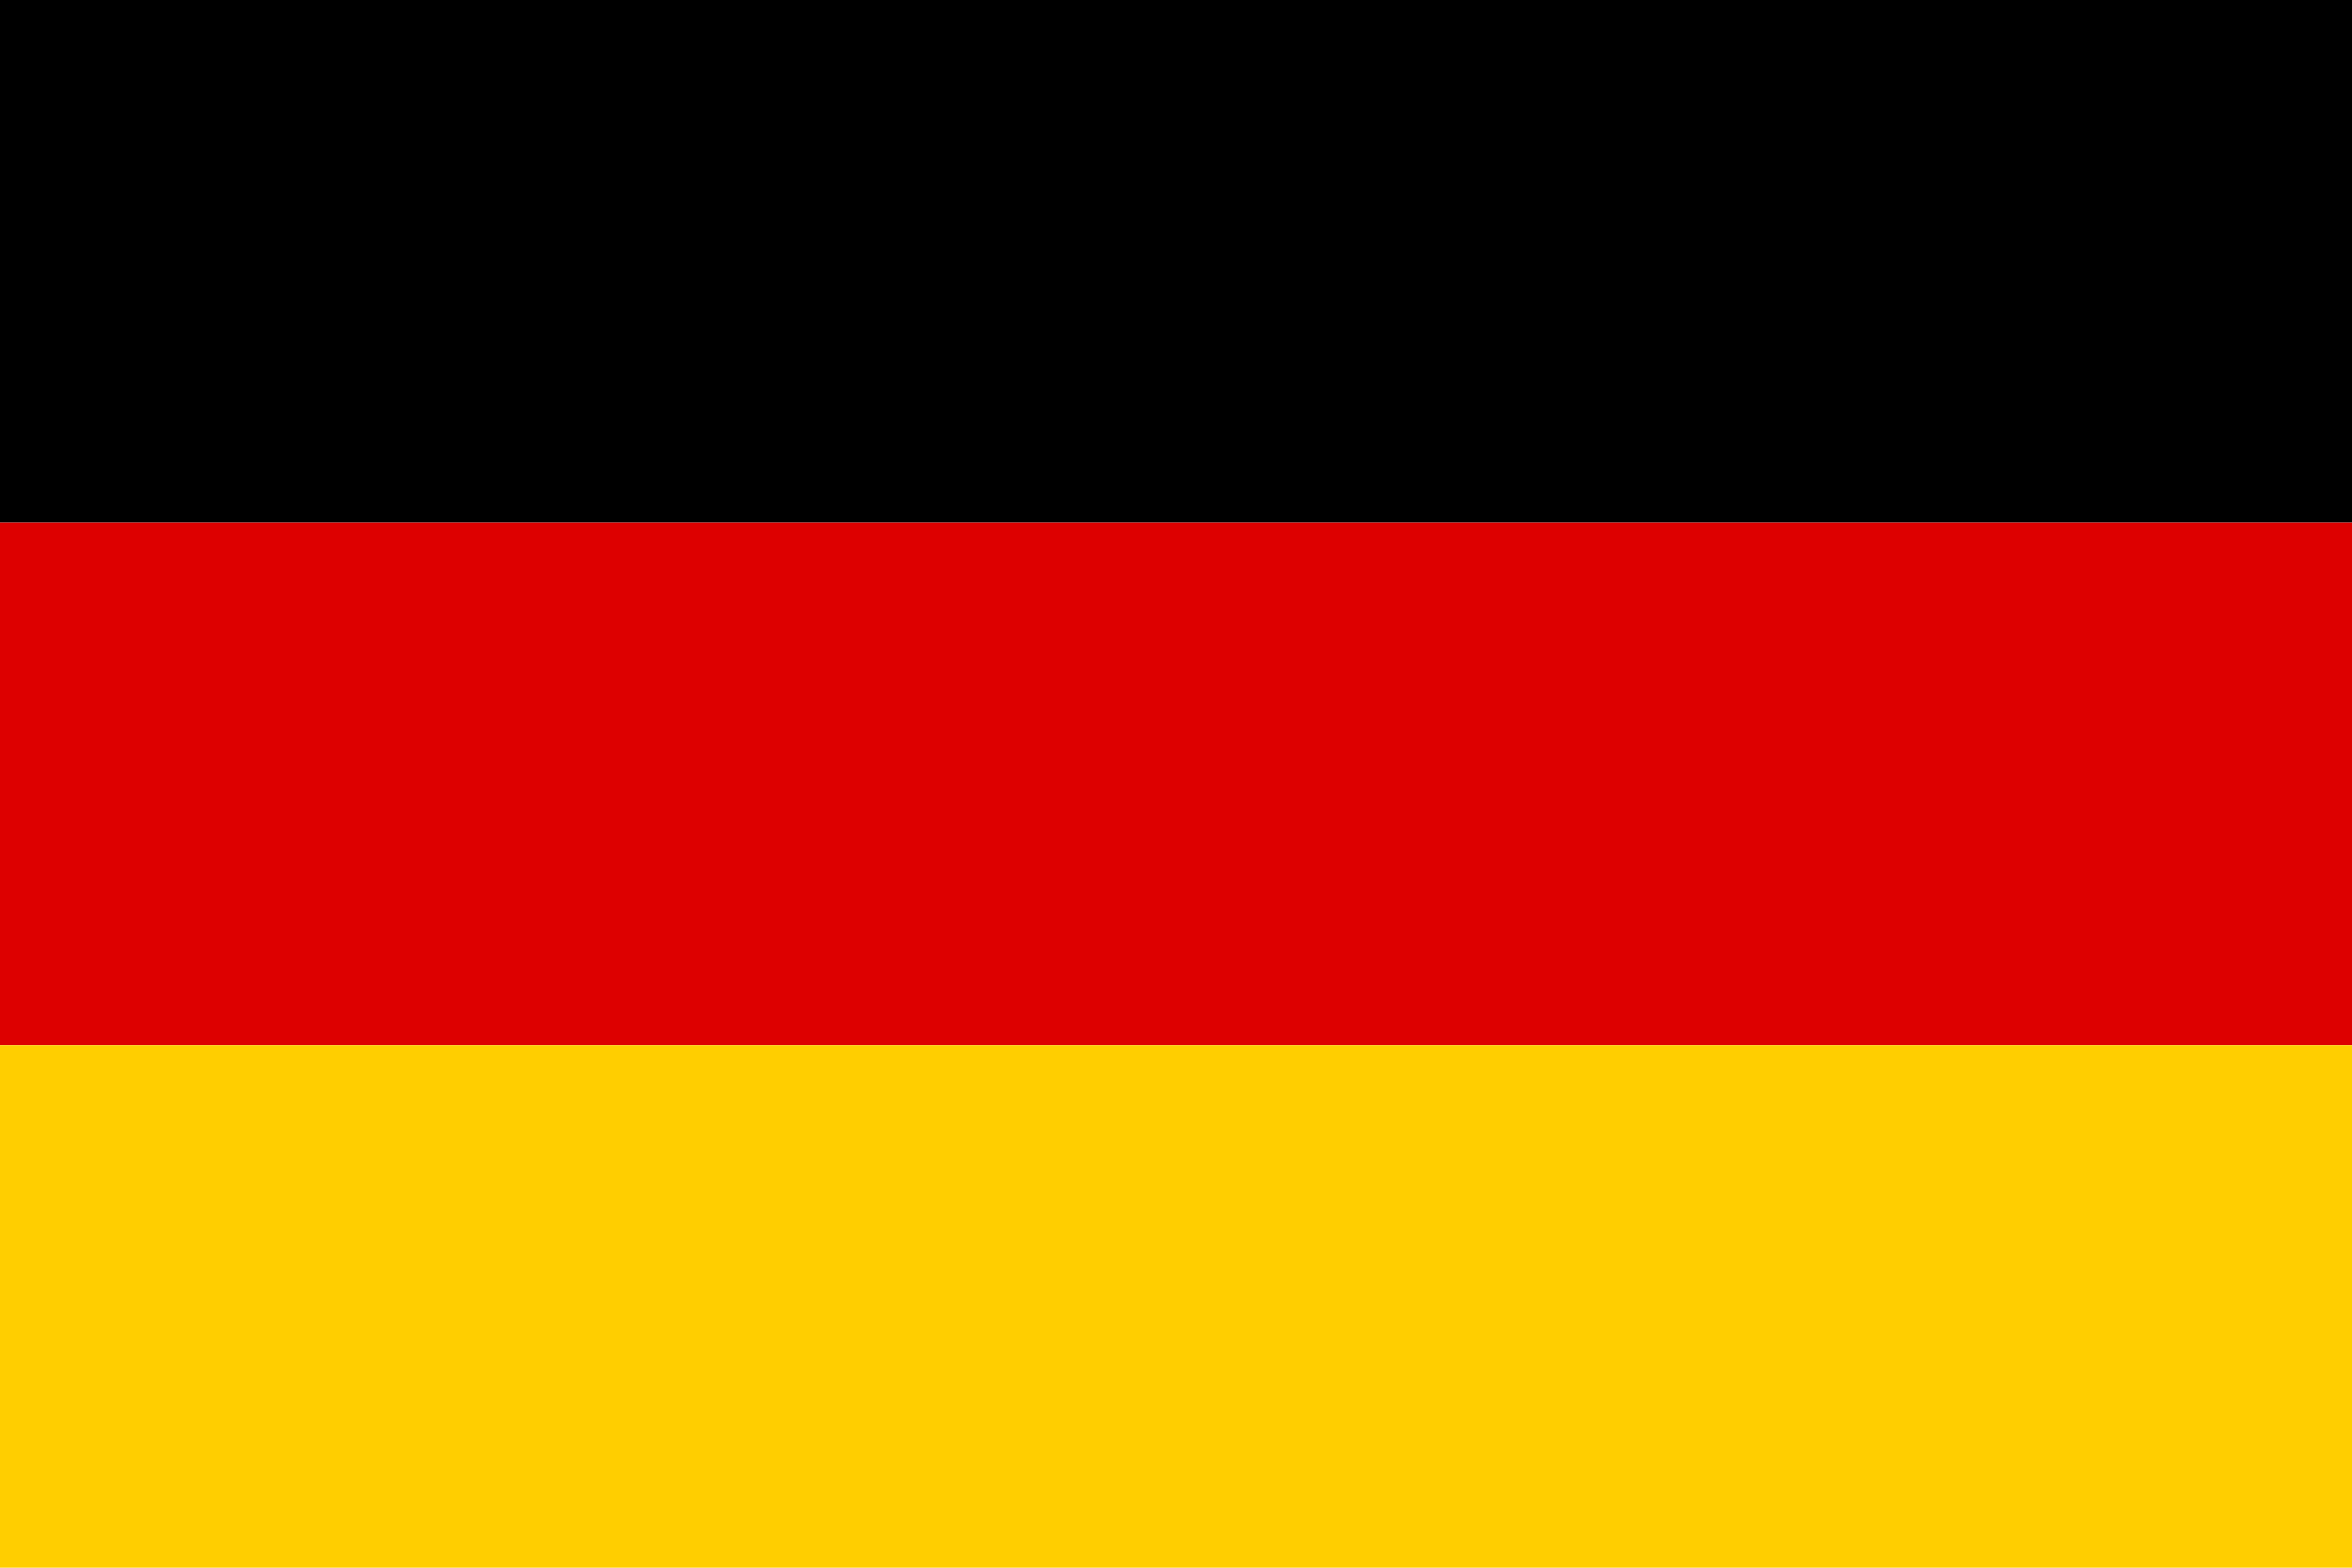
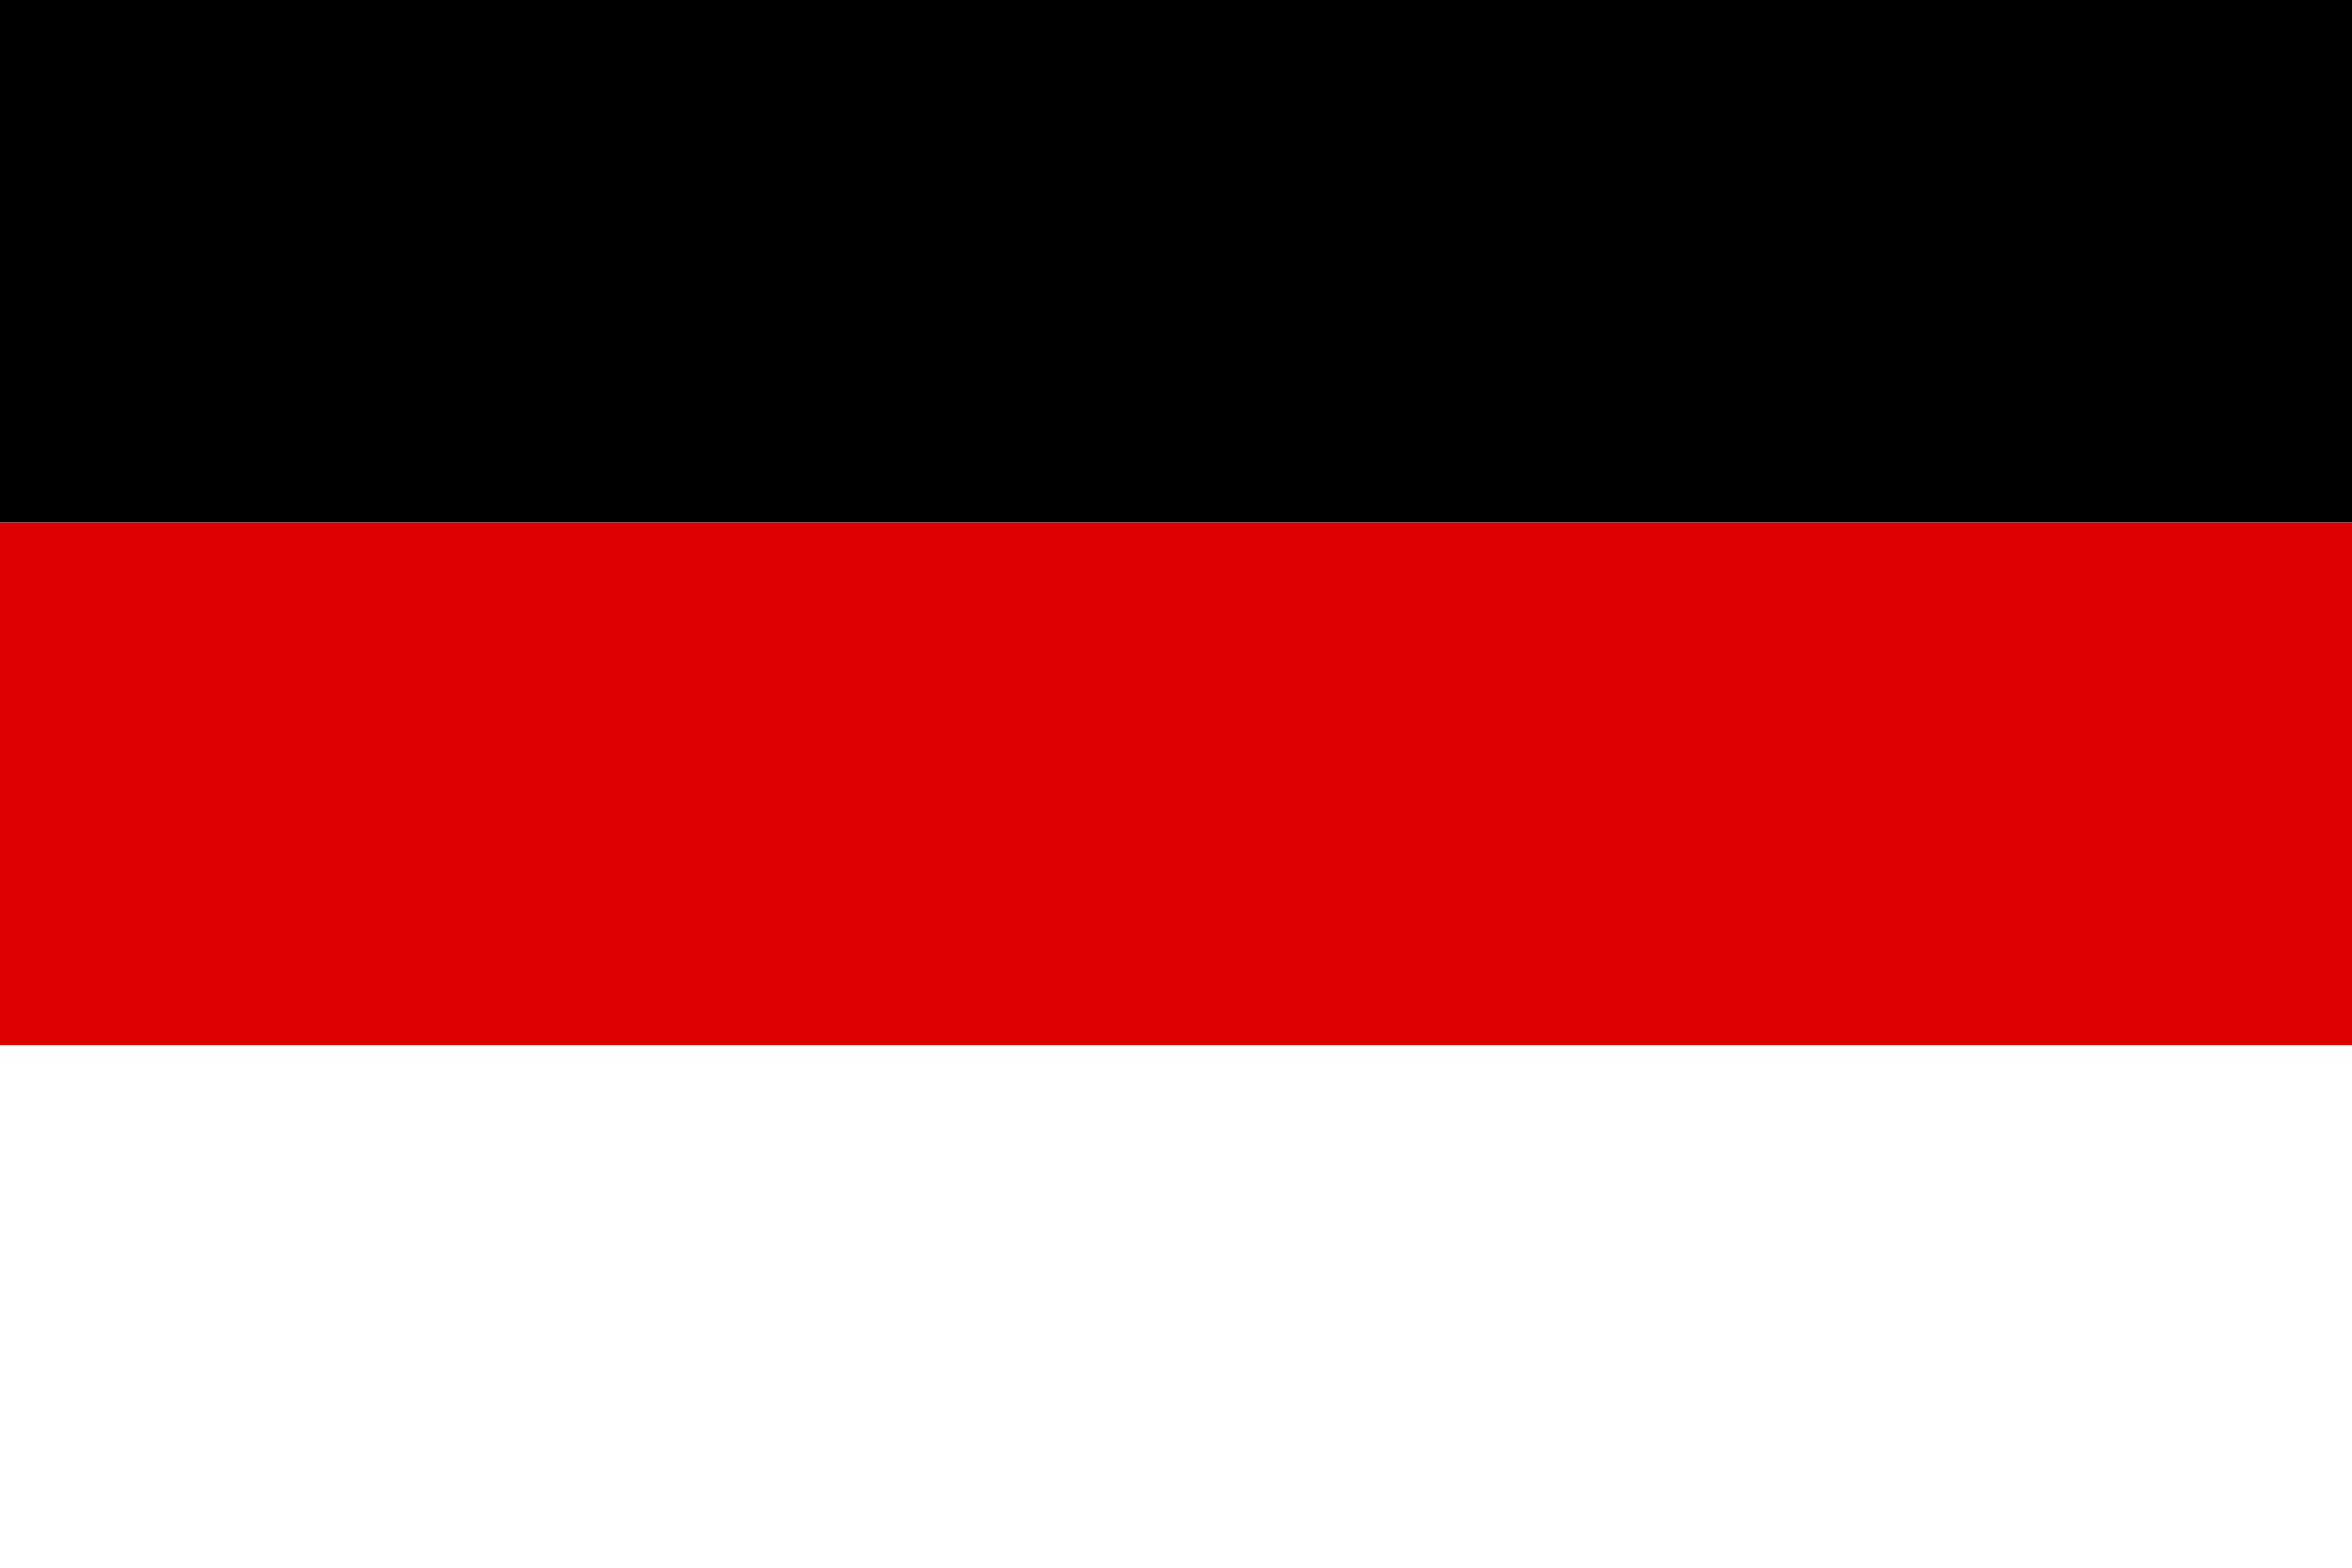
<svg xmlns="http://www.w3.org/2000/svg" viewBox="0 0 300 200">
  <rect width="300" height="66.67" fill="#000000" />
  <rect width="300" height="66.67" y="66.67" fill="#dd0000" />
-   <rect width="300" height="66.66" y="133.34" fill="#ffce00" />
</svg>